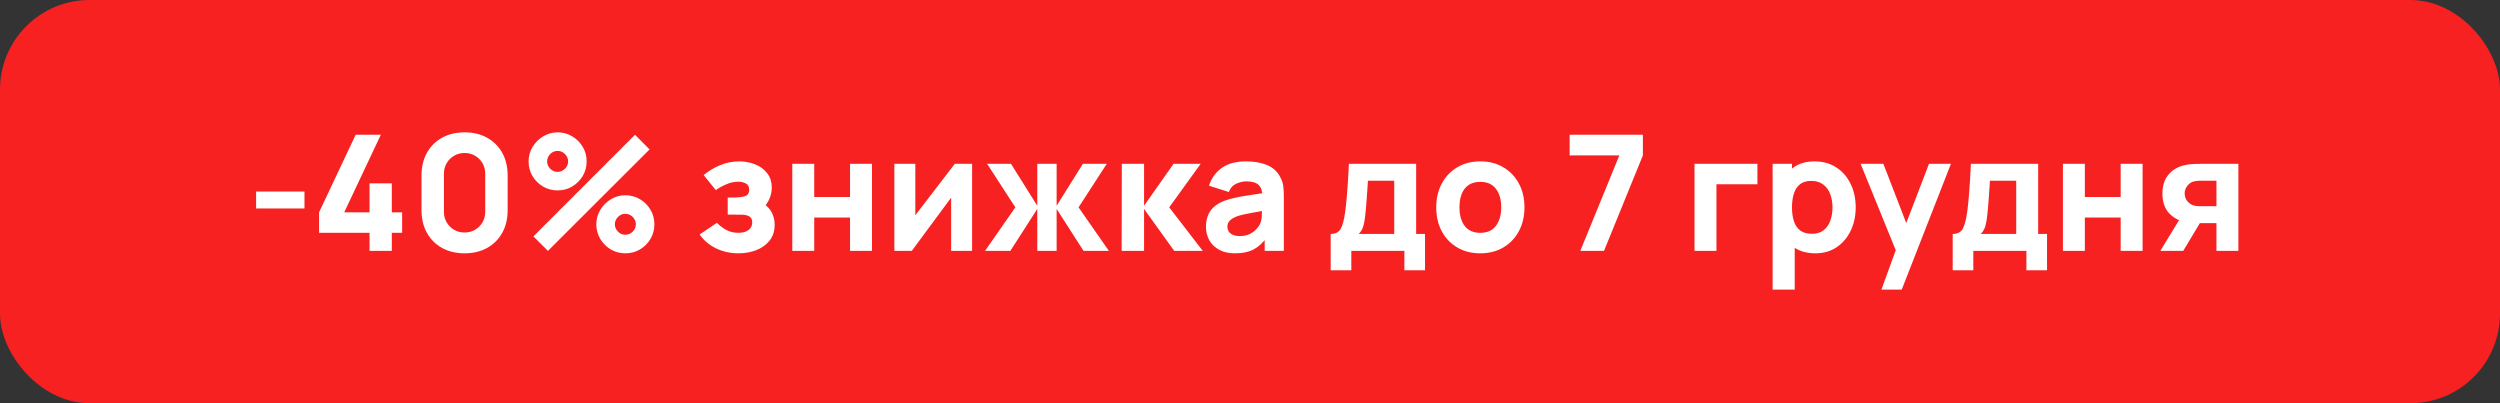
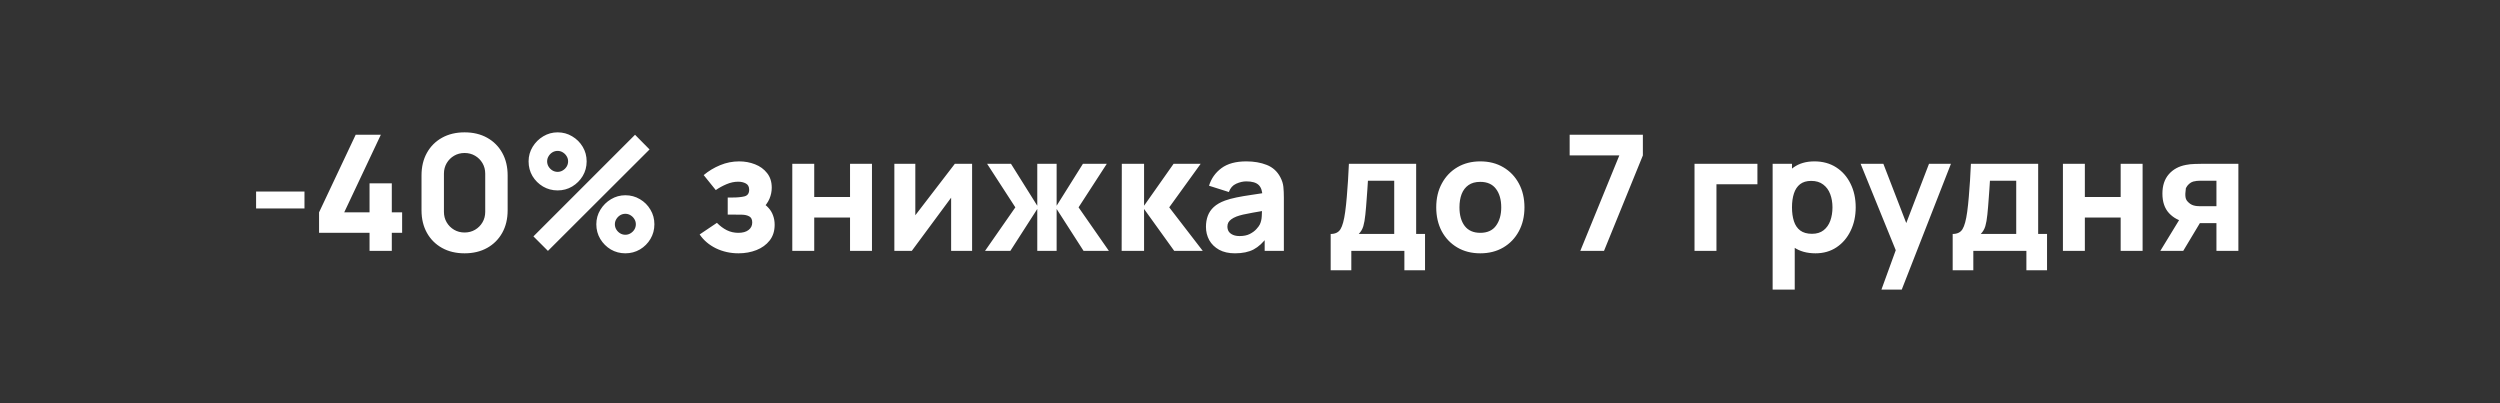
<svg xmlns="http://www.w3.org/2000/svg" width="279" height="45" viewBox="0 0 279 45" fill="none">
  <rect x="0" y="0" width="279" height="45" fill="#333333" stroke="none" />
-   <rect width="279" height="45" rx="10" fill="#F72121" />
-   <path d="M28.58 23.266V21.376H33.98V23.266H28.58ZM41.241 28V25.984H35.607V23.698L39.693 15.04H42.501L38.415 23.698H41.241V20.458H43.725V23.698H44.877V25.984H43.725V28H41.241ZM51.847 28.27C50.887 28.27 50.047 28.069 49.327 27.667C48.607 27.265 48.046 26.704 47.644 25.984C47.242 25.264 47.041 24.424 47.041 23.464V19.576C47.041 18.616 47.242 17.776 47.644 17.056C48.046 16.336 48.607 15.775 49.327 15.373C50.047 14.971 50.887 14.77 51.847 14.77C52.807 14.77 53.647 14.971 54.367 15.373C55.087 15.775 55.648 16.336 56.05 17.056C56.452 17.776 56.653 18.616 56.653 19.576V23.464C56.653 24.424 56.452 25.264 56.05 25.984C55.648 26.704 55.087 27.265 54.367 27.667C53.647 28.069 52.807 28.27 51.847 28.27ZM51.847 25.948C52.279 25.948 52.669 25.846 53.017 25.642C53.365 25.438 53.641 25.162 53.845 24.814C54.049 24.466 54.151 24.076 54.151 23.644V19.378C54.151 18.946 54.049 18.556 53.845 18.208C53.641 17.86 53.365 17.584 53.017 17.38C52.669 17.176 52.279 17.074 51.847 17.074C51.415 17.074 51.025 17.176 50.677 17.38C50.329 17.584 50.053 17.86 49.849 18.208C49.645 18.556 49.543 18.946 49.543 19.378V23.644C49.543 24.076 49.645 24.466 49.849 24.814C50.053 25.162 50.329 25.438 50.677 25.642C51.025 25.846 51.415 25.948 51.847 25.948ZM61.15 28L59.53 26.38L70.87 15.04L72.49 16.678L61.15 28ZM69.79 28.27C69.196 28.27 68.653 28.126 68.161 27.838C67.675 27.544 67.285 27.154 66.991 26.668C66.697 26.176 66.55 25.63 66.55 25.03C66.55 24.442 66.7 23.902 67 23.41C67.3 22.918 67.696 22.525 68.188 22.231C68.68 21.937 69.214 21.79 69.79 21.79C70.384 21.79 70.927 21.937 71.419 22.231C71.911 22.519 72.301 22.909 72.589 23.401C72.883 23.887 73.03 24.43 73.03 25.03C73.03 25.63 72.883 26.176 72.589 26.668C72.301 27.154 71.911 27.544 71.419 27.838C70.927 28.126 70.384 28.27 69.79 28.27ZM69.79 26.2C70 26.2 70.192 26.146 70.366 26.038C70.546 25.93 70.69 25.789 70.798 25.615C70.906 25.435 70.96 25.24 70.96 25.03C70.96 24.82 70.906 24.628 70.798 24.454C70.69 24.274 70.546 24.13 70.366 24.022C70.192 23.914 70 23.86 69.79 23.86C69.58 23.86 69.385 23.914 69.205 24.022C69.031 24.13 68.89 24.274 68.782 24.454C68.674 24.628 68.62 24.82 68.62 25.03C68.62 25.24 68.674 25.435 68.782 25.615C68.89 25.789 69.031 25.93 69.205 26.038C69.385 26.146 69.58 26.2 69.79 26.2ZM62.23 21.25C61.636 21.25 61.093 21.106 60.601 20.818C60.109 20.524 59.716 20.134 59.422 19.648C59.134 19.156 58.99 18.61 58.99 18.01C58.99 17.422 59.14 16.882 59.44 16.39C59.74 15.898 60.136 15.505 60.628 15.211C61.12 14.917 61.654 14.77 62.23 14.77C62.824 14.77 63.364 14.917 63.85 15.211C64.342 15.499 64.735 15.889 65.029 16.381C65.323 16.867 65.47 17.41 65.47 18.01C65.47 18.61 65.323 19.156 65.029 19.648C64.735 20.134 64.342 20.524 63.85 20.818C63.364 21.106 62.824 21.25 62.23 21.25ZM62.23 19.18C62.44 19.18 62.632 19.126 62.806 19.018C62.986 18.91 63.13 18.769 63.238 18.595C63.346 18.415 63.4 18.22 63.4 18.01C63.4 17.8 63.346 17.608 63.238 17.434C63.13 17.254 62.986 17.11 62.806 17.002C62.632 16.894 62.44 16.84 62.23 16.84C62.02 16.84 61.825 16.894 61.645 17.002C61.471 17.11 61.33 17.254 61.222 17.434C61.114 17.608 61.06 17.8 61.06 18.01C61.06 18.22 61.114 18.415 61.222 18.595C61.33 18.769 61.471 18.91 61.645 19.018C61.825 19.126 62.02 19.18 62.23 19.18ZM82.419 28.27C81.513 28.27 80.673 28.084 79.899 27.712C79.131 27.334 78.525 26.818 78.081 26.164L80.007 24.868C80.349 25.216 80.715 25.489 81.105 25.687C81.501 25.885 81.933 25.984 82.401 25.984C82.887 25.984 83.265 25.879 83.535 25.669C83.811 25.459 83.949 25.18 83.949 24.832C83.949 24.496 83.838 24.268 83.616 24.148C83.4 24.028 83.124 23.965 82.788 23.959C82.458 23.953 82.125 23.95 81.789 23.95H81.213V22.042H81.789C82.293 22.042 82.722 22 83.076 21.916C83.43 21.826 83.607 21.58 83.607 21.178C83.607 20.842 83.484 20.608 83.238 20.476C82.992 20.344 82.707 20.278 82.383 20.278C81.951 20.278 81.516 20.371 81.078 20.557C80.64 20.743 80.241 20.962 79.881 21.214L78.531 19.54C79.083 19.078 79.695 18.709 80.367 18.433C81.045 18.151 81.753 18.01 82.491 18.01C83.115 18.01 83.703 18.118 84.255 18.334C84.813 18.55 85.263 18.877 85.605 19.315C85.953 19.747 86.127 20.29 86.127 20.944C86.127 21.364 86.043 21.775 85.875 22.177C85.707 22.579 85.419 22.978 85.011 23.374L84.993 22.6C85.293 22.756 85.551 22.957 85.767 23.203C85.989 23.443 86.157 23.722 86.271 24.04C86.391 24.358 86.451 24.706 86.451 25.084C86.451 25.78 86.265 26.365 85.893 26.839C85.521 27.313 85.029 27.67 84.417 27.91C83.805 28.15 83.139 28.27 82.419 28.27ZM88.42 28V18.28H90.868V21.988H94.864V18.28H97.312V28H94.864V24.274H90.868V28H88.42ZM108.486 18.28V28H106.146V22.06L101.754 28H99.81V18.28H102.15V24.022L106.56 18.28H108.486ZM109.928 28L113.312 23.14L110.162 18.28H112.826L115.76 22.96V18.28H117.92V22.96L120.854 18.28H123.518L120.368 23.14L123.752 28H120.926L117.92 23.32V28H115.76V23.32L112.754 28H109.928ZM125.176 28L125.194 18.28H127.678V22.96L130.972 18.28H133.996L130.486 23.14L134.23 28H131.044L127.678 23.32V28H125.176ZM137.825 28.27C137.129 28.27 136.538 28.138 136.052 27.874C135.572 27.604 135.206 27.247 134.954 26.803C134.708 26.353 134.585 25.858 134.585 25.318C134.585 24.868 134.654 24.457 134.792 24.085C134.93 23.713 135.152 23.386 135.458 23.104C135.77 22.816 136.187 22.576 136.709 22.384C137.069 22.252 137.498 22.135 137.996 22.033C138.494 21.931 139.058 21.835 139.688 21.745C140.318 21.649 141.011 21.544 141.767 21.43L140.885 21.916C140.885 21.34 140.747 20.917 140.471 20.647C140.195 20.377 139.733 20.242 139.085 20.242C138.725 20.242 138.35 20.329 137.96 20.503C137.57 20.677 137.297 20.986 137.141 21.43L134.927 20.728C135.173 19.924 135.635 19.27 136.313 18.766C136.991 18.262 137.915 18.01 139.085 18.01C139.943 18.01 140.705 18.142 141.371 18.406C142.037 18.67 142.541 19.126 142.883 19.774C143.075 20.134 143.189 20.494 143.225 20.854C143.261 21.214 143.279 21.616 143.279 22.06V28H141.137V26.002L141.443 26.416C140.969 27.07 140.456 27.544 139.904 27.838C139.358 28.126 138.665 28.27 137.825 28.27ZM138.347 26.344C138.797 26.344 139.175 26.266 139.481 26.11C139.793 25.948 140.039 25.765 140.219 25.561C140.405 25.357 140.531 25.186 140.597 25.048C140.723 24.784 140.795 24.478 140.813 24.13C140.837 23.776 140.849 23.482 140.849 23.248L141.569 23.428C140.843 23.548 140.255 23.65 139.805 23.734C139.355 23.812 138.992 23.884 138.716 23.95C138.44 24.016 138.197 24.088 137.987 24.166C137.747 24.262 137.552 24.367 137.402 24.481C137.258 24.589 137.15 24.709 137.078 24.841C137.012 24.973 136.979 25.12 136.979 25.282C136.979 25.504 137.033 25.696 137.141 25.858C137.255 26.014 137.414 26.134 137.618 26.218C137.822 26.302 138.065 26.344 138.347 26.344ZM148.503 30.16V26.11C149.019 26.11 149.385 25.93 149.601 25.57C149.823 25.21 149.997 24.568 150.123 23.644C150.195 23.11 150.255 22.549 150.303 21.961C150.357 21.373 150.402 20.77 150.438 20.152C150.474 19.534 150.507 18.91 150.537 18.28H158.043V26.11H159.033V30.16H156.729V28H150.807V30.16H148.503ZM151.635 26.11H155.595V20.17H152.661C152.643 20.5 152.622 20.83 152.598 21.16C152.58 21.49 152.556 21.817 152.526 22.141C152.502 22.465 152.478 22.78 152.454 23.086C152.43 23.386 152.403 23.674 152.373 23.95C152.319 24.478 152.244 24.907 152.148 25.237C152.052 25.567 151.881 25.858 151.635 26.11ZM165.198 28.27C164.22 28.27 163.362 28.051 162.624 27.613C161.886 27.175 161.31 26.572 160.896 25.804C160.488 25.03 160.284 24.142 160.284 23.14C160.284 22.126 160.494 21.235 160.914 20.467C161.334 19.693 161.913 19.09 162.651 18.658C163.389 18.226 164.238 18.01 165.198 18.01C166.176 18.01 167.034 18.229 167.772 18.667C168.516 19.105 169.095 19.711 169.509 20.485C169.923 21.253 170.13 22.138 170.13 23.14C170.13 24.148 169.92 25.039 169.5 25.813C169.086 26.581 168.507 27.184 167.763 27.622C167.025 28.054 166.17 28.27 165.198 28.27ZM165.198 25.984C165.984 25.984 166.569 25.72 166.953 25.192C167.343 24.658 167.538 23.974 167.538 23.14C167.538 22.276 167.34 21.586 166.944 21.07C166.554 20.554 165.972 20.296 165.198 20.296C164.664 20.296 164.226 20.416 163.884 20.656C163.542 20.896 163.287 21.229 163.119 21.655C162.957 22.081 162.876 22.576 162.876 23.14C162.876 24.01 163.071 24.703 163.461 25.219C163.857 25.729 164.436 25.984 165.198 25.984ZM176.361 28L180.717 17.344H175.173V15.04H183.345V17.344L179.007 28H176.361ZM189.108 28V18.28H196.128V20.566H191.556V28H189.108ZM202.614 28.27C201.648 28.27 200.841 28.045 200.193 27.595C199.545 27.145 199.056 26.533 198.726 25.759C198.402 24.985 198.24 24.112 198.24 23.14C198.24 22.168 198.402 21.295 198.726 20.521C199.05 19.747 199.527 19.135 200.157 18.685C200.787 18.235 201.564 18.01 202.488 18.01C203.418 18.01 204.228 18.232 204.918 18.676C205.608 19.12 206.142 19.729 206.52 20.503C206.904 21.271 207.096 22.15 207.096 23.14C207.096 24.112 206.907 24.985 206.529 25.759C206.157 26.533 205.635 27.145 204.963 27.595C204.291 28.045 203.508 28.27 202.614 28.27ZM197.826 32.32V18.28H199.986V24.94H200.292V32.32H197.826ZM202.218 26.092C202.746 26.092 203.178 25.96 203.514 25.696C203.85 25.432 204.099 25.078 204.261 24.634C204.423 24.184 204.504 23.686 204.504 23.14C204.504 22.6 204.42 22.108 204.252 21.664C204.084 21.214 203.823 20.857 203.469 20.593C203.121 20.323 202.674 20.188 202.128 20.188C201.618 20.188 201.204 20.311 200.886 20.557C200.574 20.803 200.346 21.148 200.202 21.592C200.058 22.036 199.986 22.552 199.986 23.14C199.986 23.728 200.058 24.244 200.202 24.688C200.346 25.132 200.58 25.477 200.904 25.723C201.234 25.969 201.672 26.092 202.218 26.092ZM209.967 32.32L211.839 27.172L211.875 28.684L207.645 18.28H210.183L213.027 25.642H212.451L215.277 18.28H217.725L212.235 32.32H209.967ZM217.919 30.16V26.11C218.435 26.11 218.801 25.93 219.017 25.57C219.239 25.21 219.413 24.568 219.539 23.644C219.611 23.11 219.671 22.549 219.719 21.961C219.773 21.373 219.818 20.77 219.854 20.152C219.89 19.534 219.923 18.91 219.953 18.28H227.459V26.11H228.449V30.16H226.145V28H220.223V30.16H217.919ZM221.051 26.11H225.011V20.17H222.077C222.059 20.5 222.038 20.83 222.014 21.16C221.996 21.49 221.972 21.817 221.942 22.141C221.918 22.465 221.894 22.78 221.87 23.086C221.846 23.386 221.819 23.674 221.789 23.95C221.735 24.478 221.66 24.907 221.564 25.237C221.468 25.567 221.297 25.858 221.051 26.11ZM230.222 28V18.28H232.67V21.988H236.666V18.28H239.114V28H236.666V24.274H232.67V28H230.222ZM247.355 28V24.904H245.789C245.585 24.904 245.306 24.901 244.952 24.895C244.604 24.883 244.277 24.85 243.971 24.796C243.197 24.658 242.561 24.322 242.063 23.788C241.571 23.254 241.325 22.528 241.325 21.61C241.325 20.716 241.562 19.996 242.036 19.45C242.51 18.904 243.143 18.556 243.935 18.406C244.259 18.34 244.592 18.304 244.934 18.298C245.282 18.286 245.567 18.28 245.789 18.28H249.803V28H247.355ZM241.091 28L243.287 24.4H245.807L243.647 28H241.091ZM245.519 23.014H247.355V20.17H245.519C245.411 20.17 245.291 20.176 245.159 20.188C245.033 20.2 244.901 20.224 244.763 20.26C244.595 20.308 244.439 20.398 244.295 20.53C244.151 20.656 244.034 20.812 243.944 20.998C243.854 21.178 243.809 21.376 243.809 21.592C243.809 21.934 243.911 22.225 244.115 22.465C244.319 22.699 244.547 22.852 244.799 22.924C244.925 22.96 245.051 22.984 245.177 22.996C245.309 23.008 245.423 23.014 245.519 23.014Z" fill="white" />
+   <path d="M28.58 23.266V21.376H33.98V23.266H28.58ZM41.241 28V25.984H35.607V23.698L39.693 15.04H42.501L38.415 23.698H41.241V20.458H43.725V23.698H44.877V25.984H43.725V28H41.241ZM51.847 28.27C50.887 28.27 50.047 28.069 49.327 27.667C48.607 27.265 48.046 26.704 47.644 25.984C47.242 25.264 47.041 24.424 47.041 23.464V19.576C47.041 18.616 47.242 17.776 47.644 17.056C48.046 16.336 48.607 15.775 49.327 15.373C50.047 14.971 50.887 14.77 51.847 14.77C52.807 14.77 53.647 14.971 54.367 15.373C55.087 15.775 55.648 16.336 56.05 17.056C56.452 17.776 56.653 18.616 56.653 19.576V23.464C56.653 24.424 56.452 25.264 56.05 25.984C55.648 26.704 55.087 27.265 54.367 27.667C53.647 28.069 52.807 28.27 51.847 28.27ZM51.847 25.948C52.279 25.948 52.669 25.846 53.017 25.642C53.365 25.438 53.641 25.162 53.845 24.814C54.049 24.466 54.151 24.076 54.151 23.644V19.378C54.151 18.946 54.049 18.556 53.845 18.208C53.641 17.86 53.365 17.584 53.017 17.38C52.669 17.176 52.279 17.074 51.847 17.074C51.415 17.074 51.025 17.176 50.677 17.38C50.329 17.584 50.053 17.86 49.849 18.208C49.645 18.556 49.543 18.946 49.543 19.378V23.644C49.543 24.076 49.645 24.466 49.849 24.814C50.053 25.162 50.329 25.438 50.677 25.642C51.025 25.846 51.415 25.948 51.847 25.948ZM61.15 28L59.53 26.38L70.87 15.04L72.49 16.678L61.15 28ZM69.79 28.27C69.196 28.27 68.653 28.126 68.161 27.838C67.675 27.544 67.285 27.154 66.991 26.668C66.697 26.176 66.55 25.63 66.55 25.03C66.55 24.442 66.7 23.902 67 23.41C67.3 22.918 67.696 22.525 68.188 22.231C68.68 21.937 69.214 21.79 69.79 21.79C70.384 21.79 70.927 21.937 71.419 22.231C71.911 22.519 72.301 22.909 72.589 23.401C72.883 23.887 73.03 24.43 73.03 25.03C73.03 25.63 72.883 26.176 72.589 26.668C72.301 27.154 71.911 27.544 71.419 27.838C70.927 28.126 70.384 28.27 69.79 28.27ZM69.79 26.2C70 26.2 70.192 26.146 70.366 26.038C70.546 25.93 70.69 25.789 70.798 25.615C70.906 25.435 70.96 25.24 70.96 25.03C70.96 24.82 70.906 24.628 70.798 24.454C70.69 24.274 70.546 24.13 70.366 24.022C70.192 23.914 70 23.86 69.79 23.86C69.58 23.86 69.385 23.914 69.205 24.022C69.031 24.13 68.89 24.274 68.782 24.454C68.674 24.628 68.62 24.82 68.62 25.03C68.62 25.24 68.674 25.435 68.782 25.615C68.89 25.789 69.031 25.93 69.205 26.038C69.385 26.146 69.58 26.2 69.79 26.2ZM62.23 21.25C61.636 21.25 61.093 21.106 60.601 20.818C60.109 20.524 59.716 20.134 59.422 19.648C59.134 19.156 58.99 18.61 58.99 18.01C58.99 17.422 59.14 16.882 59.44 16.39C59.74 15.898 60.136 15.505 60.628 15.211C61.12 14.917 61.654 14.77 62.23 14.77C62.824 14.77 63.364 14.917 63.85 15.211C64.342 15.499 64.735 15.889 65.029 16.381C65.323 16.867 65.47 17.41 65.47 18.01C65.47 18.61 65.323 19.156 65.029 19.648C64.735 20.134 64.342 20.524 63.85 20.818C63.364 21.106 62.824 21.25 62.23 21.25ZM62.23 19.18C62.44 19.18 62.632 19.126 62.806 19.018C62.986 18.91 63.13 18.769 63.238 18.595C63.346 18.415 63.4 18.22 63.4 18.01C63.4 17.8 63.346 17.608 63.238 17.434C63.13 17.254 62.986 17.11 62.806 17.002C62.632 16.894 62.44 16.84 62.23 16.84C62.02 16.84 61.825 16.894 61.645 17.002C61.471 17.11 61.33 17.254 61.222 17.434C61.114 17.608 61.06 17.8 61.06 18.01C61.06 18.22 61.114 18.415 61.222 18.595C61.33 18.769 61.471 18.91 61.645 19.018C61.825 19.126 62.02 19.18 62.23 19.18ZM82.419 28.27C81.513 28.27 80.673 28.084 79.899 27.712C79.131 27.334 78.525 26.818 78.081 26.164L80.007 24.868C80.349 25.216 80.715 25.489 81.105 25.687C81.501 25.885 81.933 25.984 82.401 25.984C82.887 25.984 83.265 25.879 83.535 25.669C83.811 25.459 83.949 25.18 83.949 24.832C83.949 24.496 83.838 24.268 83.616 24.148C83.4 24.028 83.124 23.965 82.788 23.959C82.458 23.953 82.125 23.95 81.789 23.95H81.213V22.042H81.789C82.293 22.042 82.722 22 83.076 21.916C83.43 21.826 83.607 21.58 83.607 21.178C83.607 20.842 83.484 20.608 83.238 20.476C82.992 20.344 82.707 20.278 82.383 20.278C81.951 20.278 81.516 20.371 81.078 20.557C80.64 20.743 80.241 20.962 79.881 21.214L78.531 19.54C79.083 19.078 79.695 18.709 80.367 18.433C81.045 18.151 81.753 18.01 82.491 18.01C83.115 18.01 83.703 18.118 84.255 18.334C84.813 18.55 85.263 18.877 85.605 19.315C85.953 19.747 86.127 20.29 86.127 20.944C86.127 21.364 86.043 21.775 85.875 22.177C85.707 22.579 85.419 22.978 85.011 23.374L84.993 22.6C85.293 22.756 85.551 22.957 85.767 23.203C85.989 23.443 86.157 23.722 86.271 24.04C86.391 24.358 86.451 24.706 86.451 25.084C86.451 25.78 86.265 26.365 85.893 26.839C85.521 27.313 85.029 27.67 84.417 27.91C83.805 28.15 83.139 28.27 82.419 28.27ZM88.42 28V18.28H90.868V21.988H94.864V18.28H97.312V28H94.864V24.274H90.868V28H88.42ZM108.486 18.28V28H106.146V22.06L101.754 28H99.81V18.28H102.15V24.022L106.56 18.28H108.486ZM109.928 28L113.312 23.14L110.162 18.28H112.826L115.76 22.96V18.28H117.92V22.96L120.854 18.28H123.518L120.368 23.14L123.752 28H120.926L117.92 23.32V28H115.76V23.32L112.754 28H109.928ZM125.176 28L125.194 18.28H127.678V22.96L130.972 18.28H133.996L130.486 23.14L134.23 28H131.044L127.678 23.32V28H125.176ZM137.825 28.27C137.129 28.27 136.538 28.138 136.052 27.874C135.572 27.604 135.206 27.247 134.954 26.803C134.708 26.353 134.585 25.858 134.585 25.318C134.585 24.868 134.654 24.457 134.792 24.085C134.93 23.713 135.152 23.386 135.458 23.104C135.77 22.816 136.187 22.576 136.709 22.384C137.069 22.252 137.498 22.135 137.996 22.033C138.494 21.931 139.058 21.835 139.688 21.745C140.318 21.649 141.011 21.544 141.767 21.43L140.885 21.916C140.885 21.34 140.747 20.917 140.471 20.647C140.195 20.377 139.733 20.242 139.085 20.242C138.725 20.242 138.35 20.329 137.96 20.503C137.57 20.677 137.297 20.986 137.141 21.43L134.927 20.728C135.173 19.924 135.635 19.27 136.313 18.766C136.991 18.262 137.915 18.01 139.085 18.01C139.943 18.01 140.705 18.142 141.371 18.406C142.037 18.67 142.541 19.126 142.883 19.774C143.075 20.134 143.189 20.494 143.225 20.854C143.261 21.214 143.279 21.616 143.279 22.06V28H141.137V26.002L141.443 26.416C140.969 27.07 140.456 27.544 139.904 27.838C139.358 28.126 138.665 28.27 137.825 28.27ZM138.347 26.344C138.797 26.344 139.175 26.266 139.481 26.11C139.793 25.948 140.039 25.765 140.219 25.561C140.405 25.357 140.531 25.186 140.597 25.048C140.723 24.784 140.795 24.478 140.813 24.13C140.837 23.776 140.849 23.482 140.849 23.248L141.569 23.428C140.843 23.548 140.255 23.65 139.805 23.734C139.355 23.812 138.992 23.884 138.716 23.95C138.44 24.016 138.197 24.088 137.987 24.166C137.747 24.262 137.552 24.367 137.402 24.481C137.258 24.589 137.15 24.709 137.078 24.841C137.012 24.973 136.979 25.12 136.979 25.282C136.979 25.504 137.033 25.696 137.141 25.858C137.255 26.014 137.414 26.134 137.618 26.218C137.822 26.302 138.065 26.344 138.347 26.344ZM148.503 30.16V26.11C149.019 26.11 149.385 25.93 149.601 25.57C149.823 25.21 149.997 24.568 150.123 23.644C150.195 23.11 150.255 22.549 150.303 21.961C150.357 21.373 150.402 20.77 150.438 20.152C150.474 19.534 150.507 18.91 150.537 18.28H158.043V26.11H159.033V30.16H156.729V28H150.807V30.16H148.503ZM151.635 26.11H155.595V20.17H152.661C152.643 20.5 152.622 20.83 152.598 21.16C152.58 21.49 152.556 21.817 152.526 22.141C152.502 22.465 152.478 22.78 152.454 23.086C152.43 23.386 152.403 23.674 152.373 23.95C152.319 24.478 152.244 24.907 152.148 25.237C152.052 25.567 151.881 25.858 151.635 26.11ZM165.198 28.27C164.22 28.27 163.362 28.051 162.624 27.613C161.886 27.175 161.31 26.572 160.896 25.804C160.488 25.03 160.284 24.142 160.284 23.14C160.284 22.126 160.494 21.235 160.914 20.467C161.334 19.693 161.913 19.09 162.651 18.658C163.389 18.226 164.238 18.01 165.198 18.01C166.176 18.01 167.034 18.229 167.772 18.667C168.516 19.105 169.095 19.711 169.509 20.485C169.923 21.253 170.13 22.138 170.13 23.14C170.13 24.148 169.92 25.039 169.5 25.813C169.086 26.581 168.507 27.184 167.763 27.622C167.025 28.054 166.17 28.27 165.198 28.27ZM165.198 25.984C165.984 25.984 166.569 25.72 166.953 25.192C167.343 24.658 167.538 23.974 167.538 23.14C167.538 22.276 167.34 21.586 166.944 21.07C166.554 20.554 165.972 20.296 165.198 20.296C164.664 20.296 164.226 20.416 163.884 20.656C163.542 20.896 163.287 21.229 163.119 21.655C162.957 22.081 162.876 22.576 162.876 23.14C162.876 24.01 163.071 24.703 163.461 25.219C163.857 25.729 164.436 25.984 165.198 25.984ZM176.361 28L180.717 17.344H175.173V15.04H183.345V17.344L179.007 28H176.361ZM189.108 28V18.28H196.128V20.566H191.556V28H189.108ZM202.614 28.27C201.648 28.27 200.841 28.045 200.193 27.595C199.545 27.145 199.056 26.533 198.726 25.759C198.402 24.985 198.24 24.112 198.24 23.14C198.24 22.168 198.402 21.295 198.726 20.521C199.05 19.747 199.527 19.135 200.157 18.685C200.787 18.235 201.564 18.01 202.488 18.01C203.418 18.01 204.228 18.232 204.918 18.676C205.608 19.12 206.142 19.729 206.52 20.503C206.904 21.271 207.096 22.15 207.096 23.14C207.096 24.112 206.907 24.985 206.529 25.759C206.157 26.533 205.635 27.145 204.963 27.595C204.291 28.045 203.508 28.27 202.614 28.27ZM197.826 32.32V18.28H199.986V24.94H200.292V32.32H197.826ZM202.218 26.092C202.746 26.092 203.178 25.96 203.514 25.696C203.85 25.432 204.099 25.078 204.261 24.634C204.423 24.184 204.504 23.686 204.504 23.14C204.504 22.6 204.42 22.108 204.252 21.664C204.084 21.214 203.823 20.857 203.469 20.593C203.121 20.323 202.674 20.188 202.128 20.188C201.618 20.188 201.204 20.311 200.886 20.557C200.574 20.803 200.346 21.148 200.202 21.592C200.058 22.036 199.986 22.552 199.986 23.14C199.986 23.728 200.058 24.244 200.202 24.688C200.346 25.132 200.58 25.477 200.904 25.723C201.234 25.969 201.672 26.092 202.218 26.092ZM209.967 32.32L211.839 27.172L211.875 28.684L207.645 18.28H210.183L213.027 25.642H212.451L215.277 18.28H217.725L212.235 32.32H209.967ZM217.919 30.16V26.11C218.435 26.11 218.801 25.93 219.017 25.57C219.239 25.21 219.413 24.568 219.539 23.644C219.611 23.11 219.671 22.549 219.719 21.961C219.773 21.373 219.818 20.77 219.854 20.152C219.89 19.534 219.923 18.91 219.953 18.28H227.459V26.11H228.449V30.16H226.145V28H220.223V30.16H217.919ZM221.051 26.11H225.011V20.17H222.077C222.059 20.5 222.038 20.83 222.014 21.16C221.996 21.49 221.972 21.817 221.942 22.141C221.918 22.465 221.894 22.78 221.87 23.086C221.846 23.386 221.819 23.674 221.789 23.95C221.735 24.478 221.66 24.907 221.564 25.237C221.468 25.567 221.297 25.858 221.051 26.11ZM230.222 28V18.28H232.67V21.988H236.666V18.28H239.114V28H236.666V24.274H232.67V28H230.222ZM247.355 28V24.904H245.789C245.585 24.904 245.306 24.901 244.952 24.895C244.604 24.883 244.277 24.85 243.971 24.796C243.197 24.658 242.561 24.322 242.063 23.788C241.571 23.254 241.325 22.528 241.325 21.61C241.325 20.716 241.562 19.996 242.036 19.45C242.51 18.904 243.143 18.556 243.935 18.406C244.259 18.34 244.592 18.304 244.934 18.298C245.282 18.286 245.567 18.28 245.789 18.28H249.803V28H247.355ZM241.091 28L243.287 24.4H245.807L243.647 28H241.091ZM245.519 23.014H247.355V20.17H245.519C245.411 20.17 245.291 20.176 245.159 20.188C245.033 20.2 244.901 20.224 244.763 20.26C244.595 20.308 244.439 20.398 244.295 20.53C244.151 20.656 244.034 20.812 243.944 20.998C243.809 21.934 243.911 22.225 244.115 22.465C244.319 22.699 244.547 22.852 244.799 22.924C244.925 22.96 245.051 22.984 245.177 22.996C245.309 23.008 245.423 23.014 245.519 23.014Z" fill="white" />
</svg>